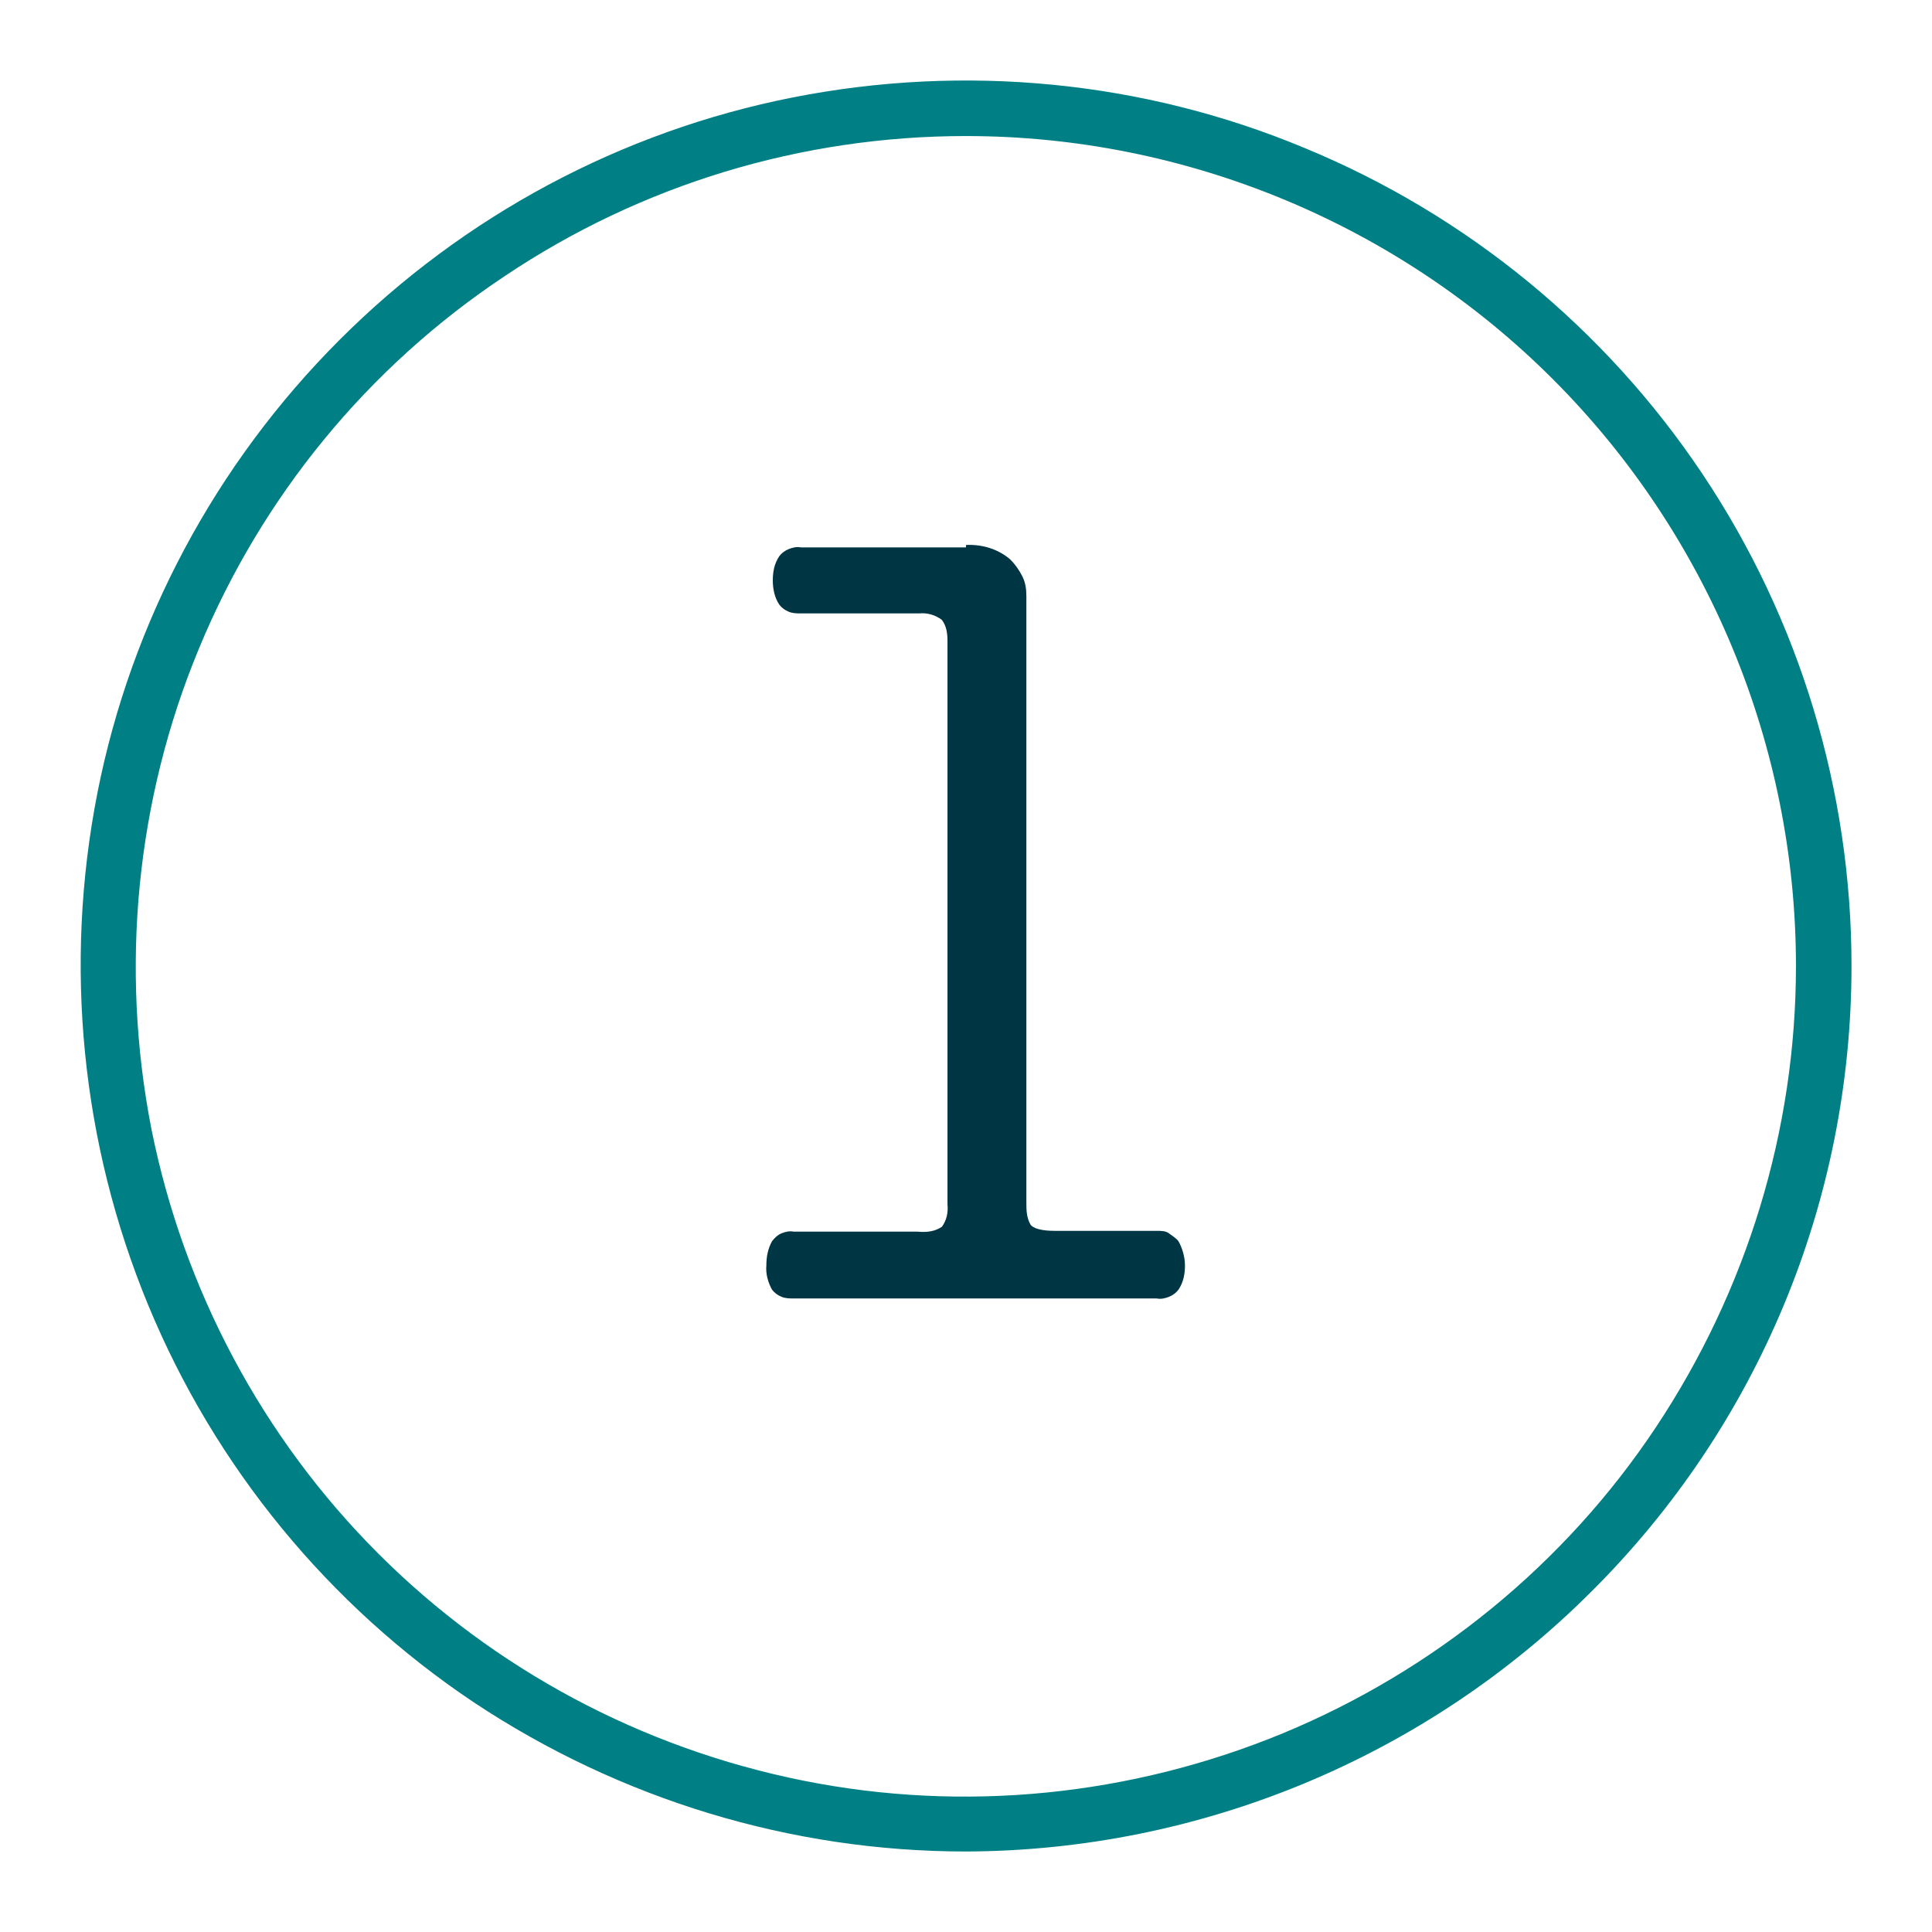
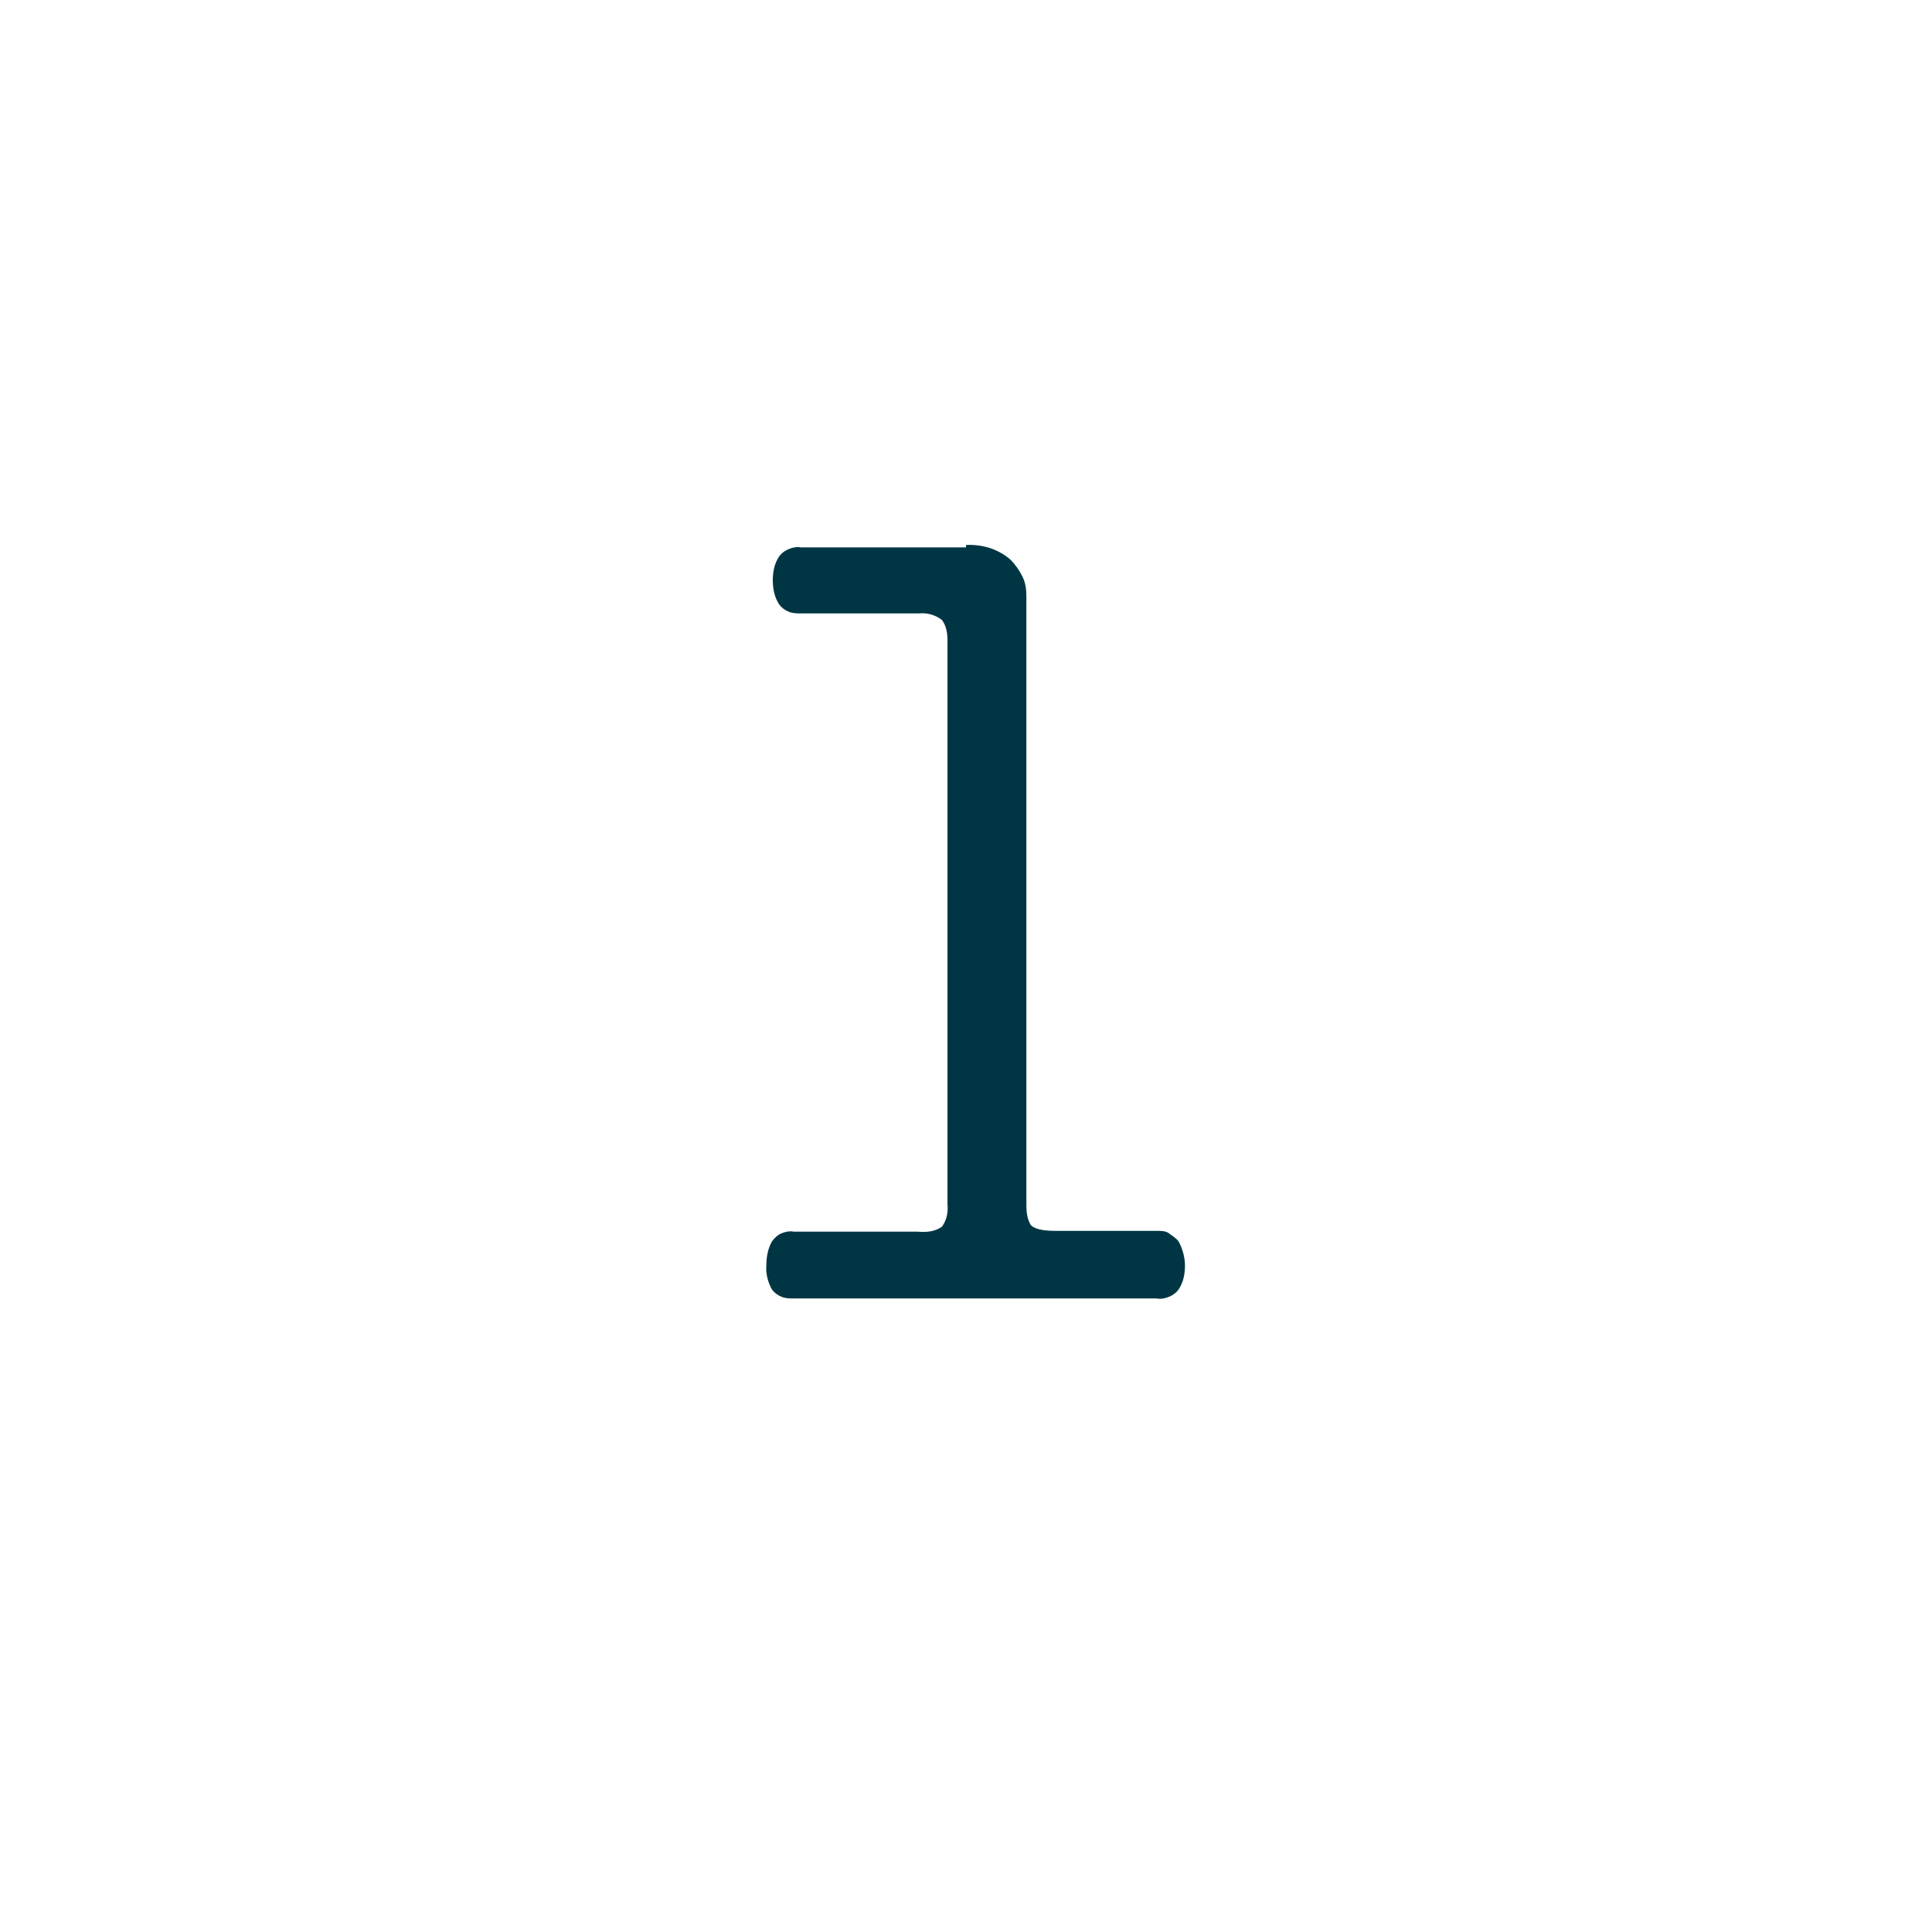
<svg xmlns="http://www.w3.org/2000/svg" viewBox="0 0 24 24">
-   <path fill="#008084" d="M12,23c-2.18,0-4.3-.65-6.11-1.85-1.81-1.21-3.22-2.93-4.05-4.94-.83-2.01-1.05-4.22-.63-6.36,.42-2.13,1.47-4.09,3.01-5.63,1.54-1.54,3.5-2.59,5.63-3.01,2.13-.42,4.35-.21,6.36,.63,2.01,.83,3.73,2.24,4.94,4.05s1.85,3.94,1.85,6.11c0,2.92-1.16,5.71-3.23,7.77-2.06,2.06-4.86,3.22-7.77,3.23ZM12,1.69c-2.04,0-4.03,.6-5.73,1.74-1.7,1.13-3.02,2.74-3.8,4.63-.78,1.88-.98,3.96-.59,5.96,.4,2,1.38,3.84,2.82,5.28,1.44,1.44,3.28,2.42,5.28,2.82,2,.4,4.07,.19,5.96-.59,1.88-.78,3.5-2.1,4.63-3.8s1.74-3.69,1.74-5.73c0-2.73-1.09-5.36-3.02-7.29-1.93-1.93-4.56-3.02-7.29-3.02Z" />
  <path fill="#003643" d="M12,6.77c.2-.01,.4,.05,.55,.18,.06,.06,.11,.13,.15,.21s.05,.16,.05,.25v7.52c0,.1,0,.19,.05,.28,.03,.05,.14,.08,.3,.08h1.27c.05,0,.11,0,.15,.03s.09,.06,.12,.1c.05,.09,.08,.2,.08,.3,0,.11-.02,.21-.08,.3-.03,.04-.07,.07-.12,.09-.05,.02-.1,.03-.15,.02h-4.51c-.05,0-.1,0-.15-.02-.05-.02-.09-.05-.12-.09-.05-.09-.08-.2-.07-.3,0-.11,.02-.21,.07-.3,.03-.04,.07-.08,.12-.1,.05-.02,.1-.03,.15-.02h1.54c.11,.01,.21,0,.3-.06,.06-.08,.08-.18,.07-.28V7.97c0-.1-.01-.19-.07-.27-.08-.06-.18-.09-.28-.08h-1.47c-.05,0-.1,0-.15-.02-.05-.02-.09-.05-.12-.09-.06-.09-.08-.2-.08-.3,0-.11,.02-.21,.08-.3,.03-.04,.07-.07,.12-.09,.05-.02,.1-.03,.15-.02h2.05Z" />
</svg>